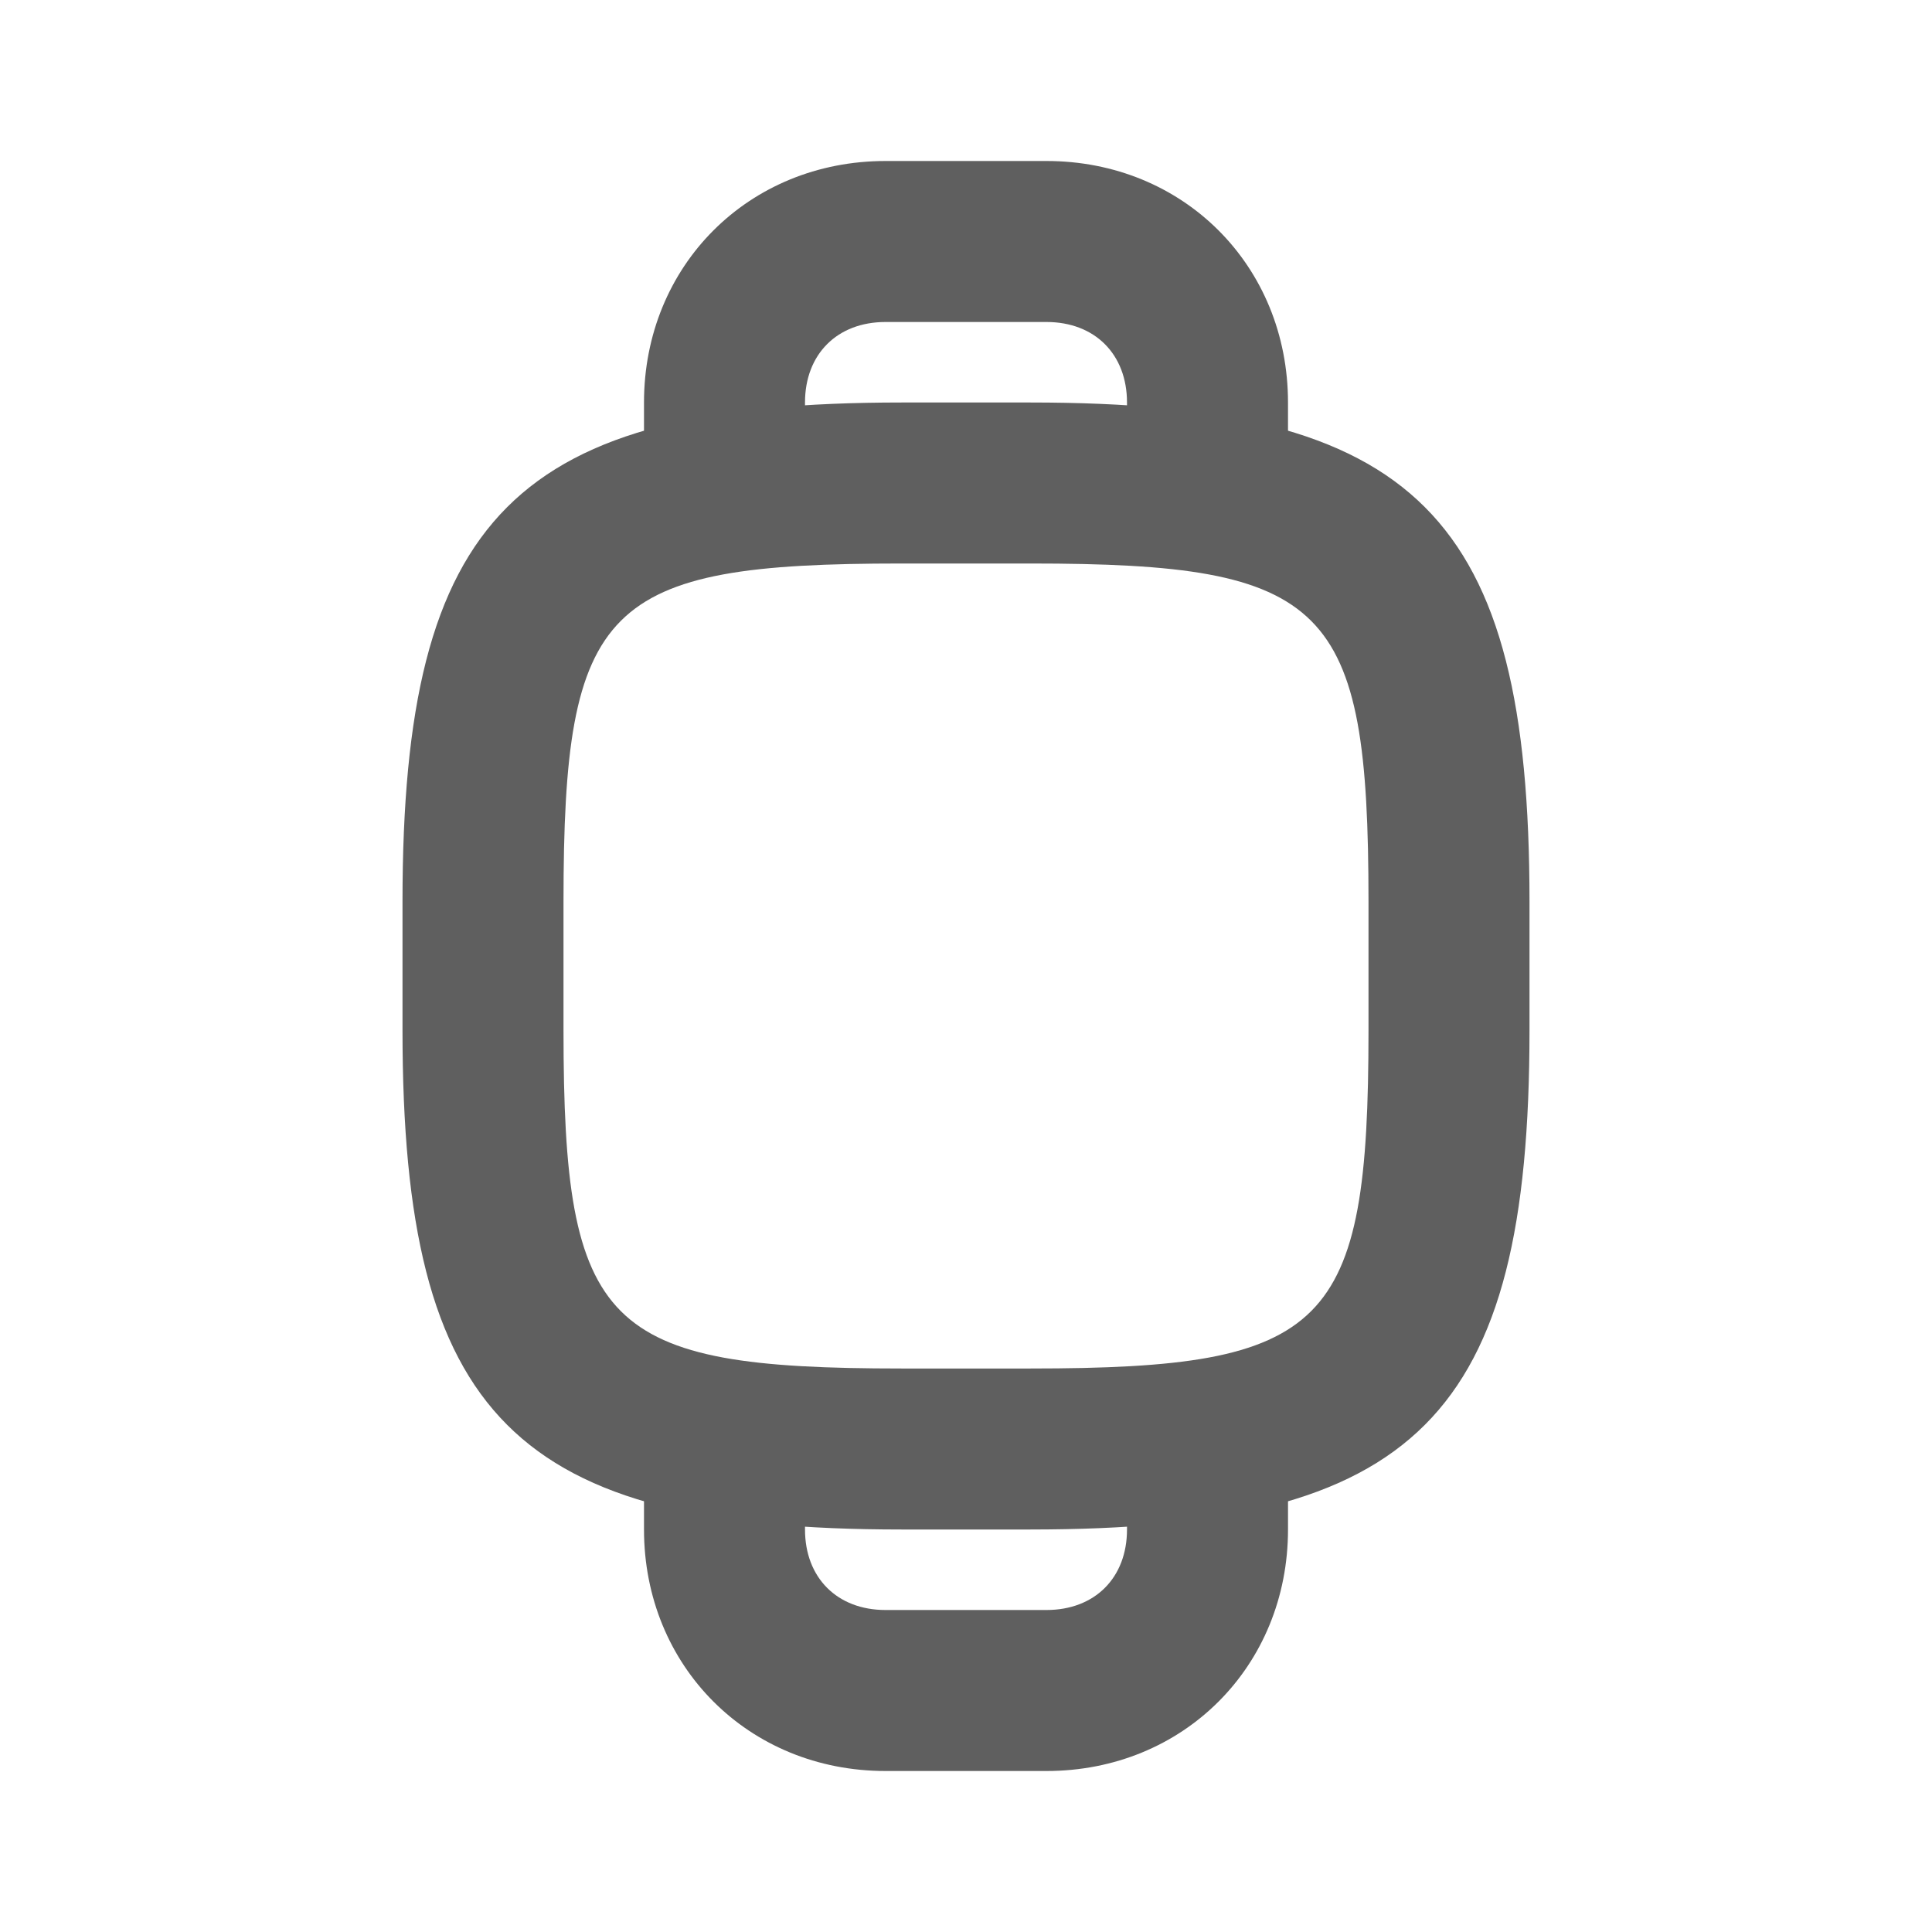
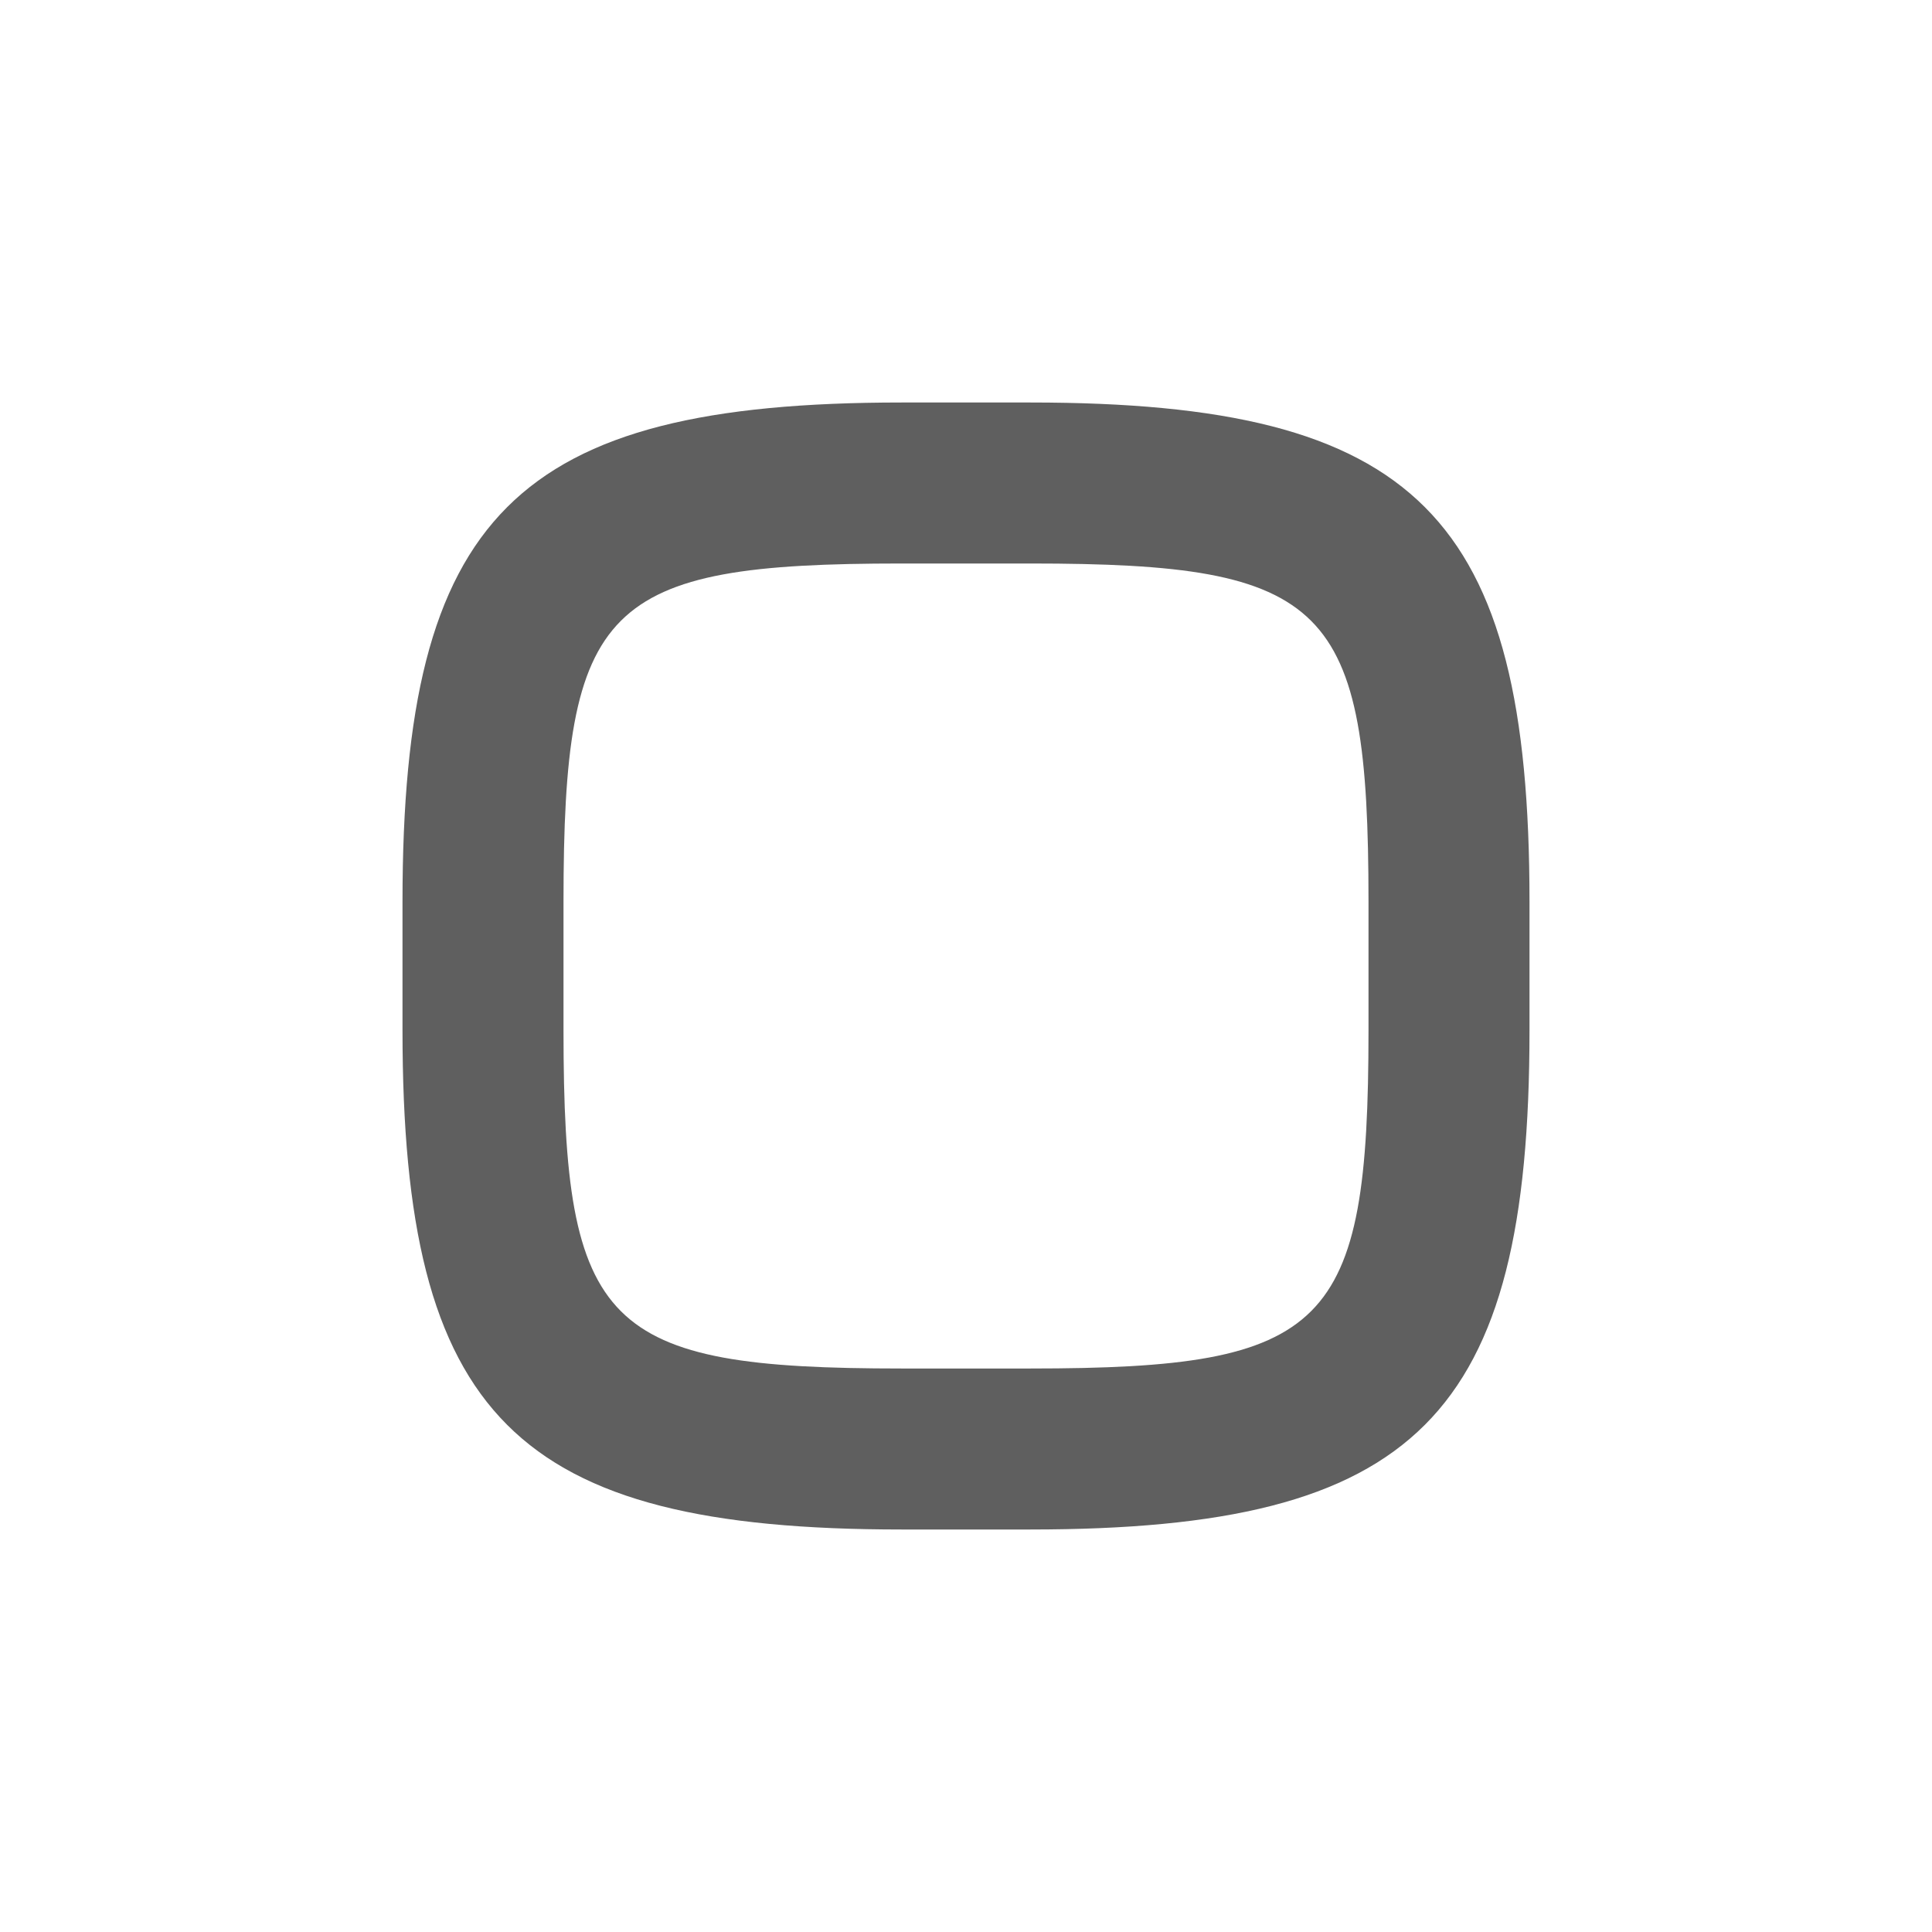
<svg xmlns="http://www.w3.org/2000/svg" width="512" height="512" x="0" y="0" viewBox="0 0 24 24" style="enable-background:new 0 0 512 512" xml:space="preserve" class="">
  <g>
    <path d="M12.8 19h-1.6C6.4 19 5 17.6 5 12.8v-1.6C5 6.4 6.4 5 11.2 5h1.6c4.8 0 6.2 1.4 6.2 6.2v1.6c0 4.8-1.4 6.2-6.2 6.2zM11.2 7C7.5 7 7 7.5 7 11.2v1.6c0 3.7.5 4.2 4.2 4.2h1.6c3.7 0 4.2-.5 4.2-4.2v-1.6c0-3.7-.5-4.2-4.2-4.2z" fill="#5f5f5f" opacity="1" data-original="#000000" />
-     <path d="M15 7c-.6 0-1-.4-1-1V5c0-.6-.4-1-1-1h-2c-.6 0-1 .4-1 1v1c0 .6-.4 1-1 1s-1-.4-1-1V5c0-1.7 1.3-3 3-3h2c1.7 0 3 1.3 3 3v1c0 .6-.4 1-1 1zM13 22h-2c-1.7 0-3-1.3-3-3v-1c0-.6.4-1 1-1s1 .4 1 1v1c0 .6.4 1 1 1h2c.6 0 1-.4 1-1v-1c0-.6.4-1 1-1s1 .4 1 1v1c0 1.7-1.3 3-3 3z" fill="#5f5f5f" opacity="1" data-original="#000000" />
  </g>
</svg>